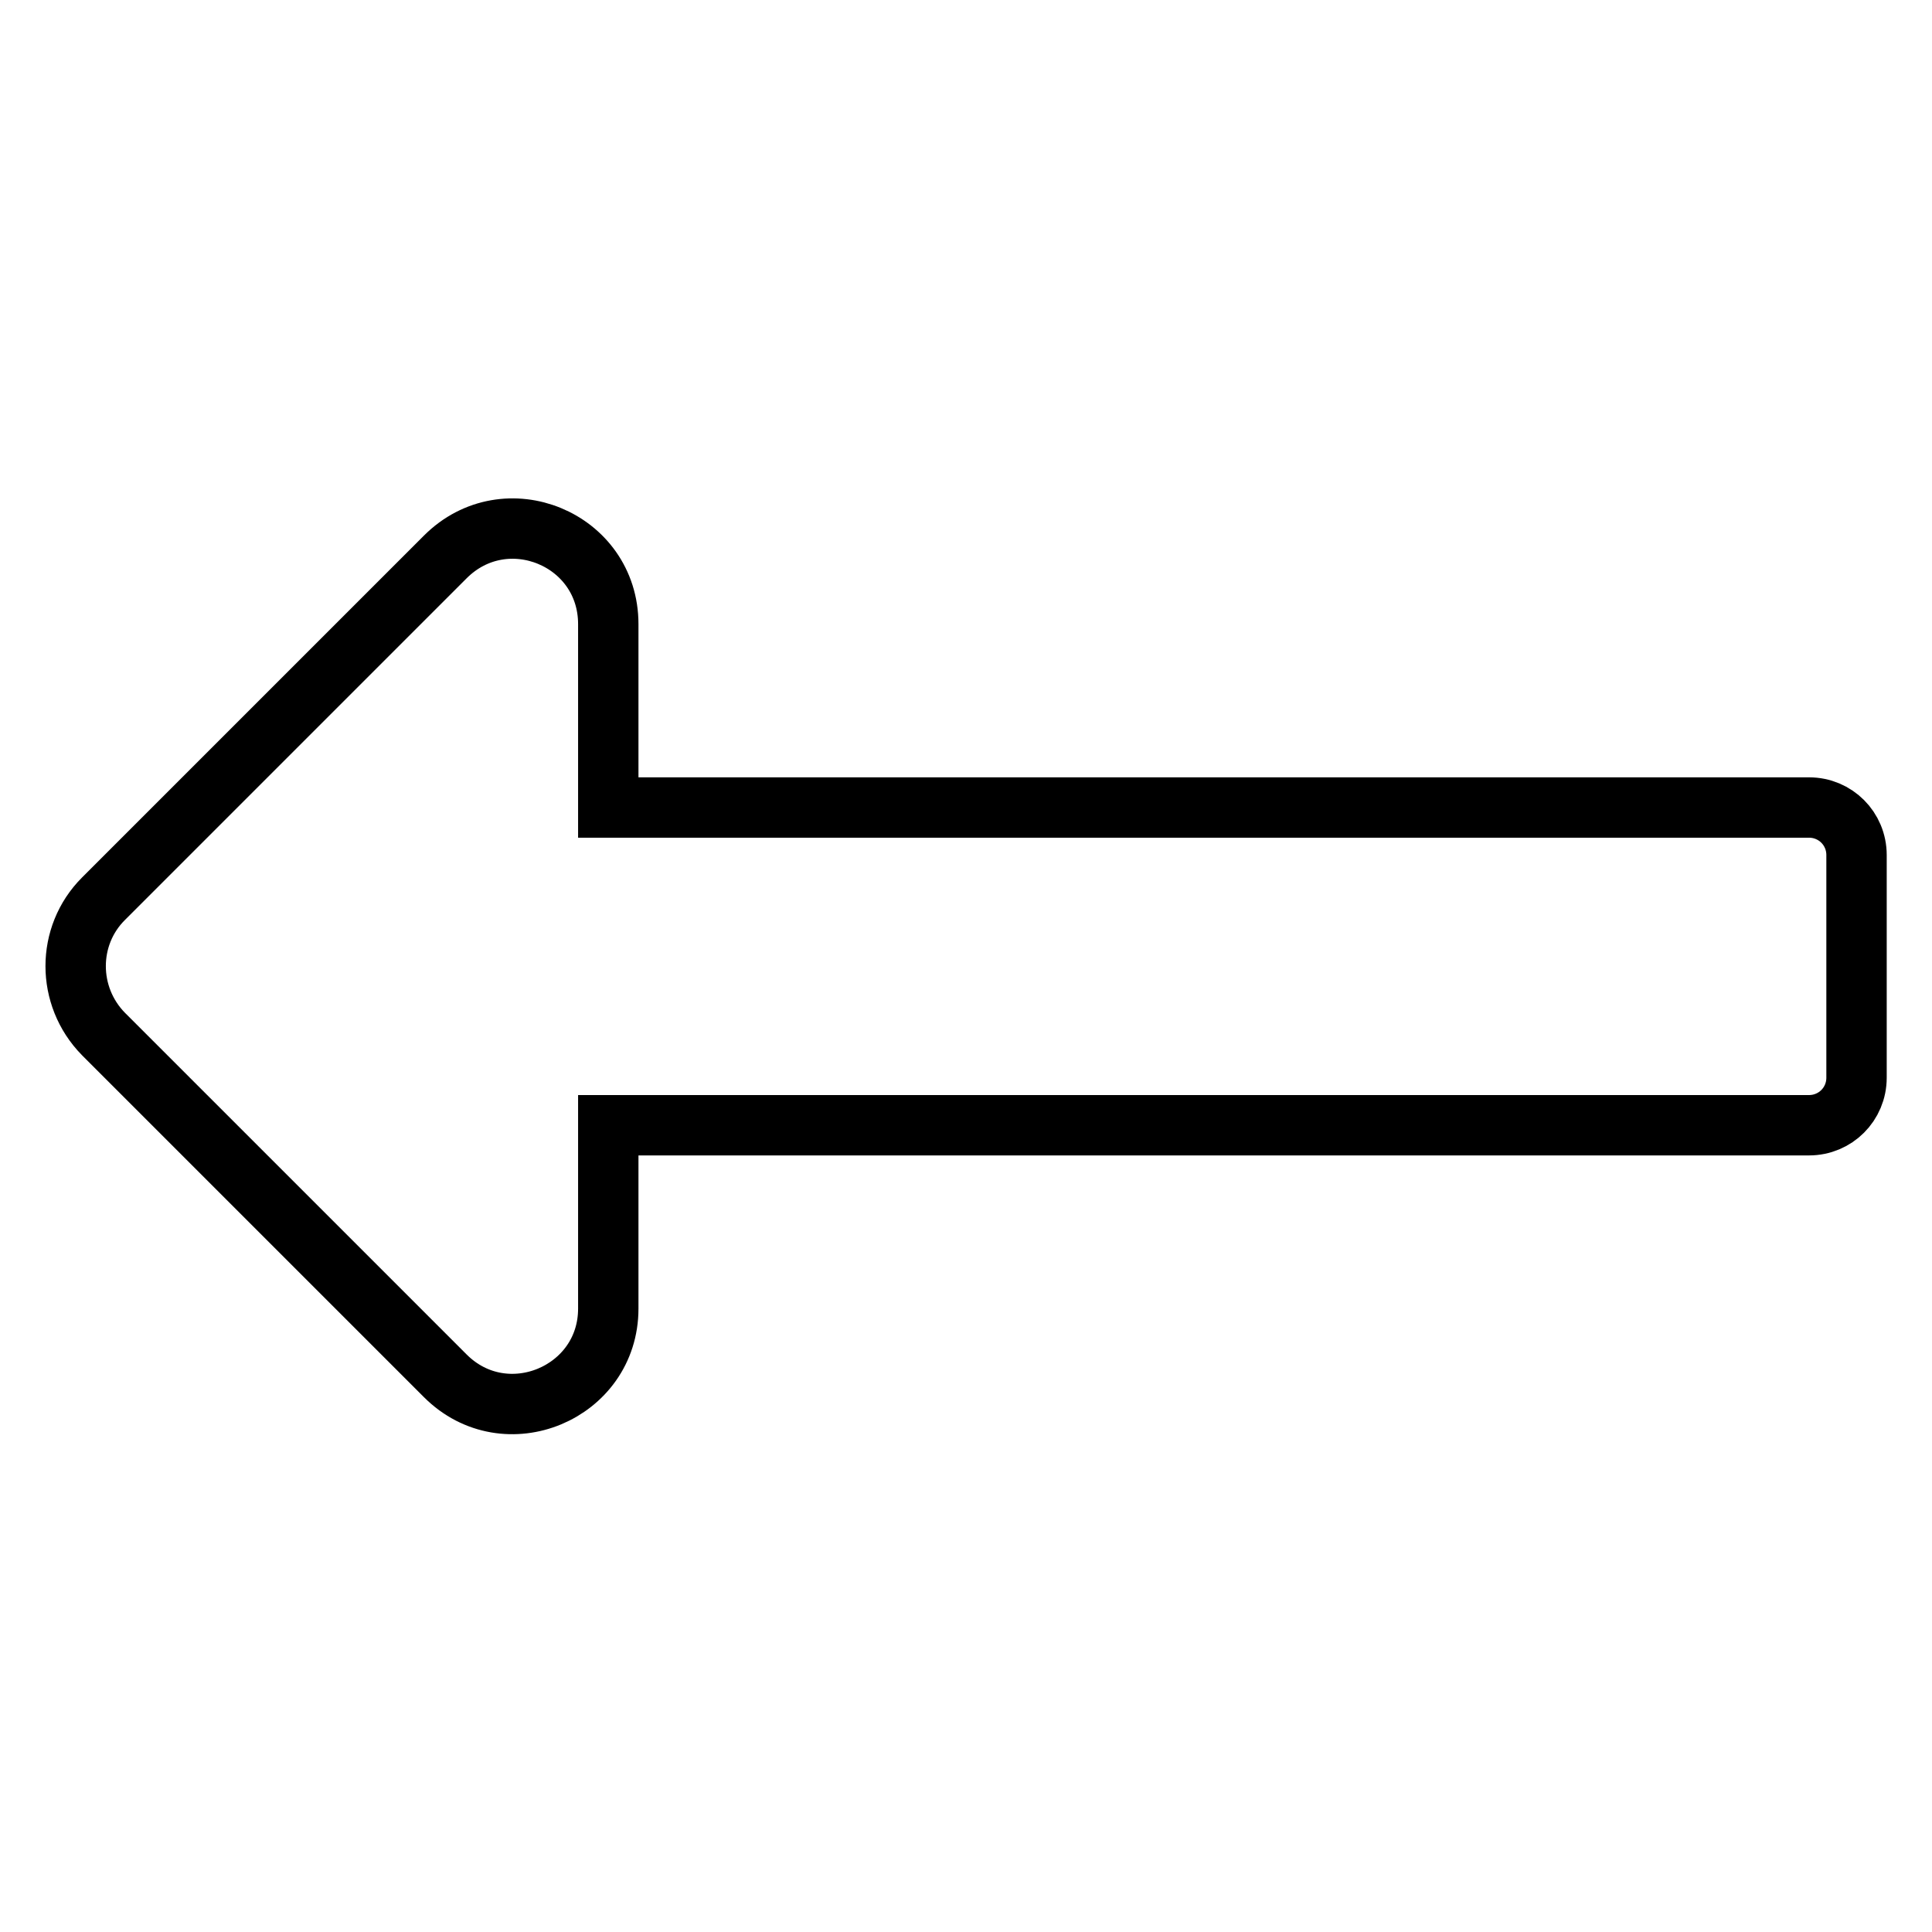
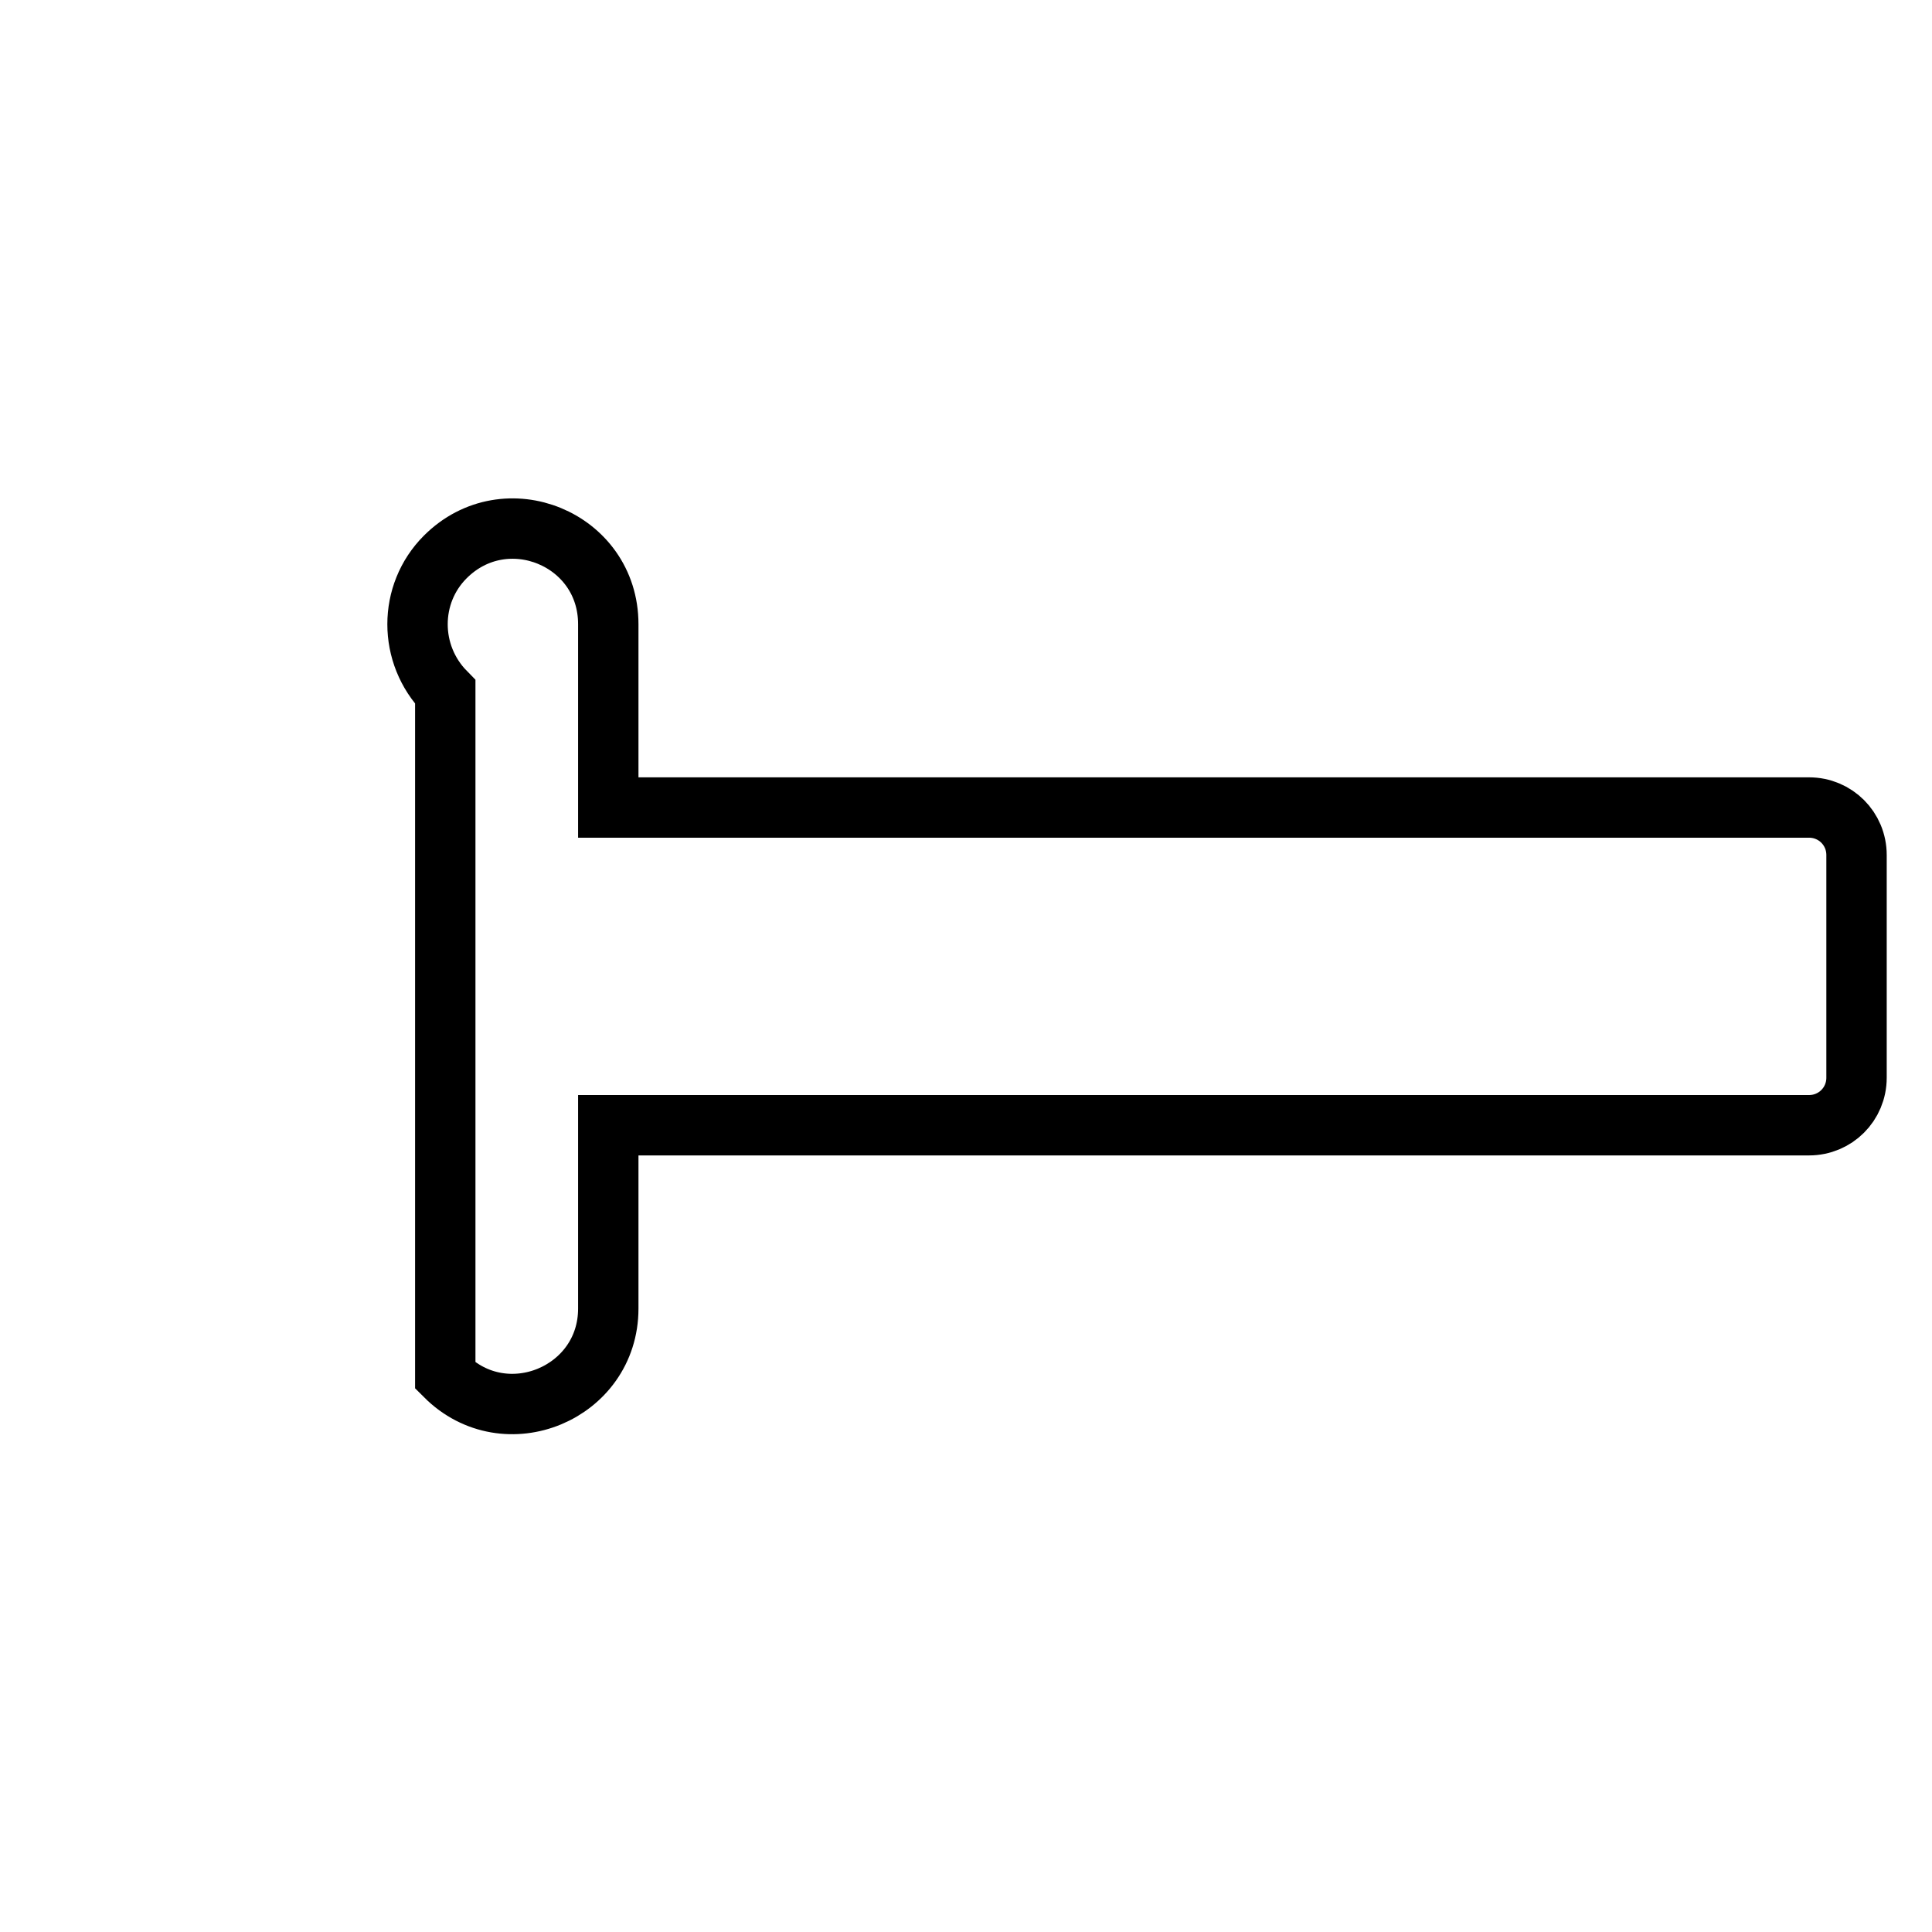
<svg xmlns="http://www.w3.org/2000/svg" version="1.1" x="0px" y="0px" viewBox="0 0 256 256" enable-background="new 0 0 256 256" xml:space="preserve">
  <g>
-     <path stroke-width="8" fill-opacity="0" stroke="#000000" d="M80.6,149.1h159.1c3.5,0,6.3-2.8,6.3-6.3v-29.5c0-3.5-2.8-6.3-6.3-6.3H80.6V82.7c0-11.3-13.6-16.9-21.6-8.9 l-45.3,45.3c-4.9,4.9-4.9,12.9,0,17.9L59,182.3c8,8,21.6,2.3,21.6-8.9V149.1z" />
+     <path stroke-width="8" fill-opacity="0" stroke="#000000" d="M80.6,149.1h159.1c3.5,0,6.3-2.8,6.3-6.3v-29.5c0-3.5-2.8-6.3-6.3-6.3H80.6V82.7c0-11.3-13.6-16.9-21.6-8.9 c-4.9,4.9-4.9,12.9,0,17.9L59,182.3c8,8,21.6,2.3,21.6-8.9V149.1z" />
  </g>
</svg>